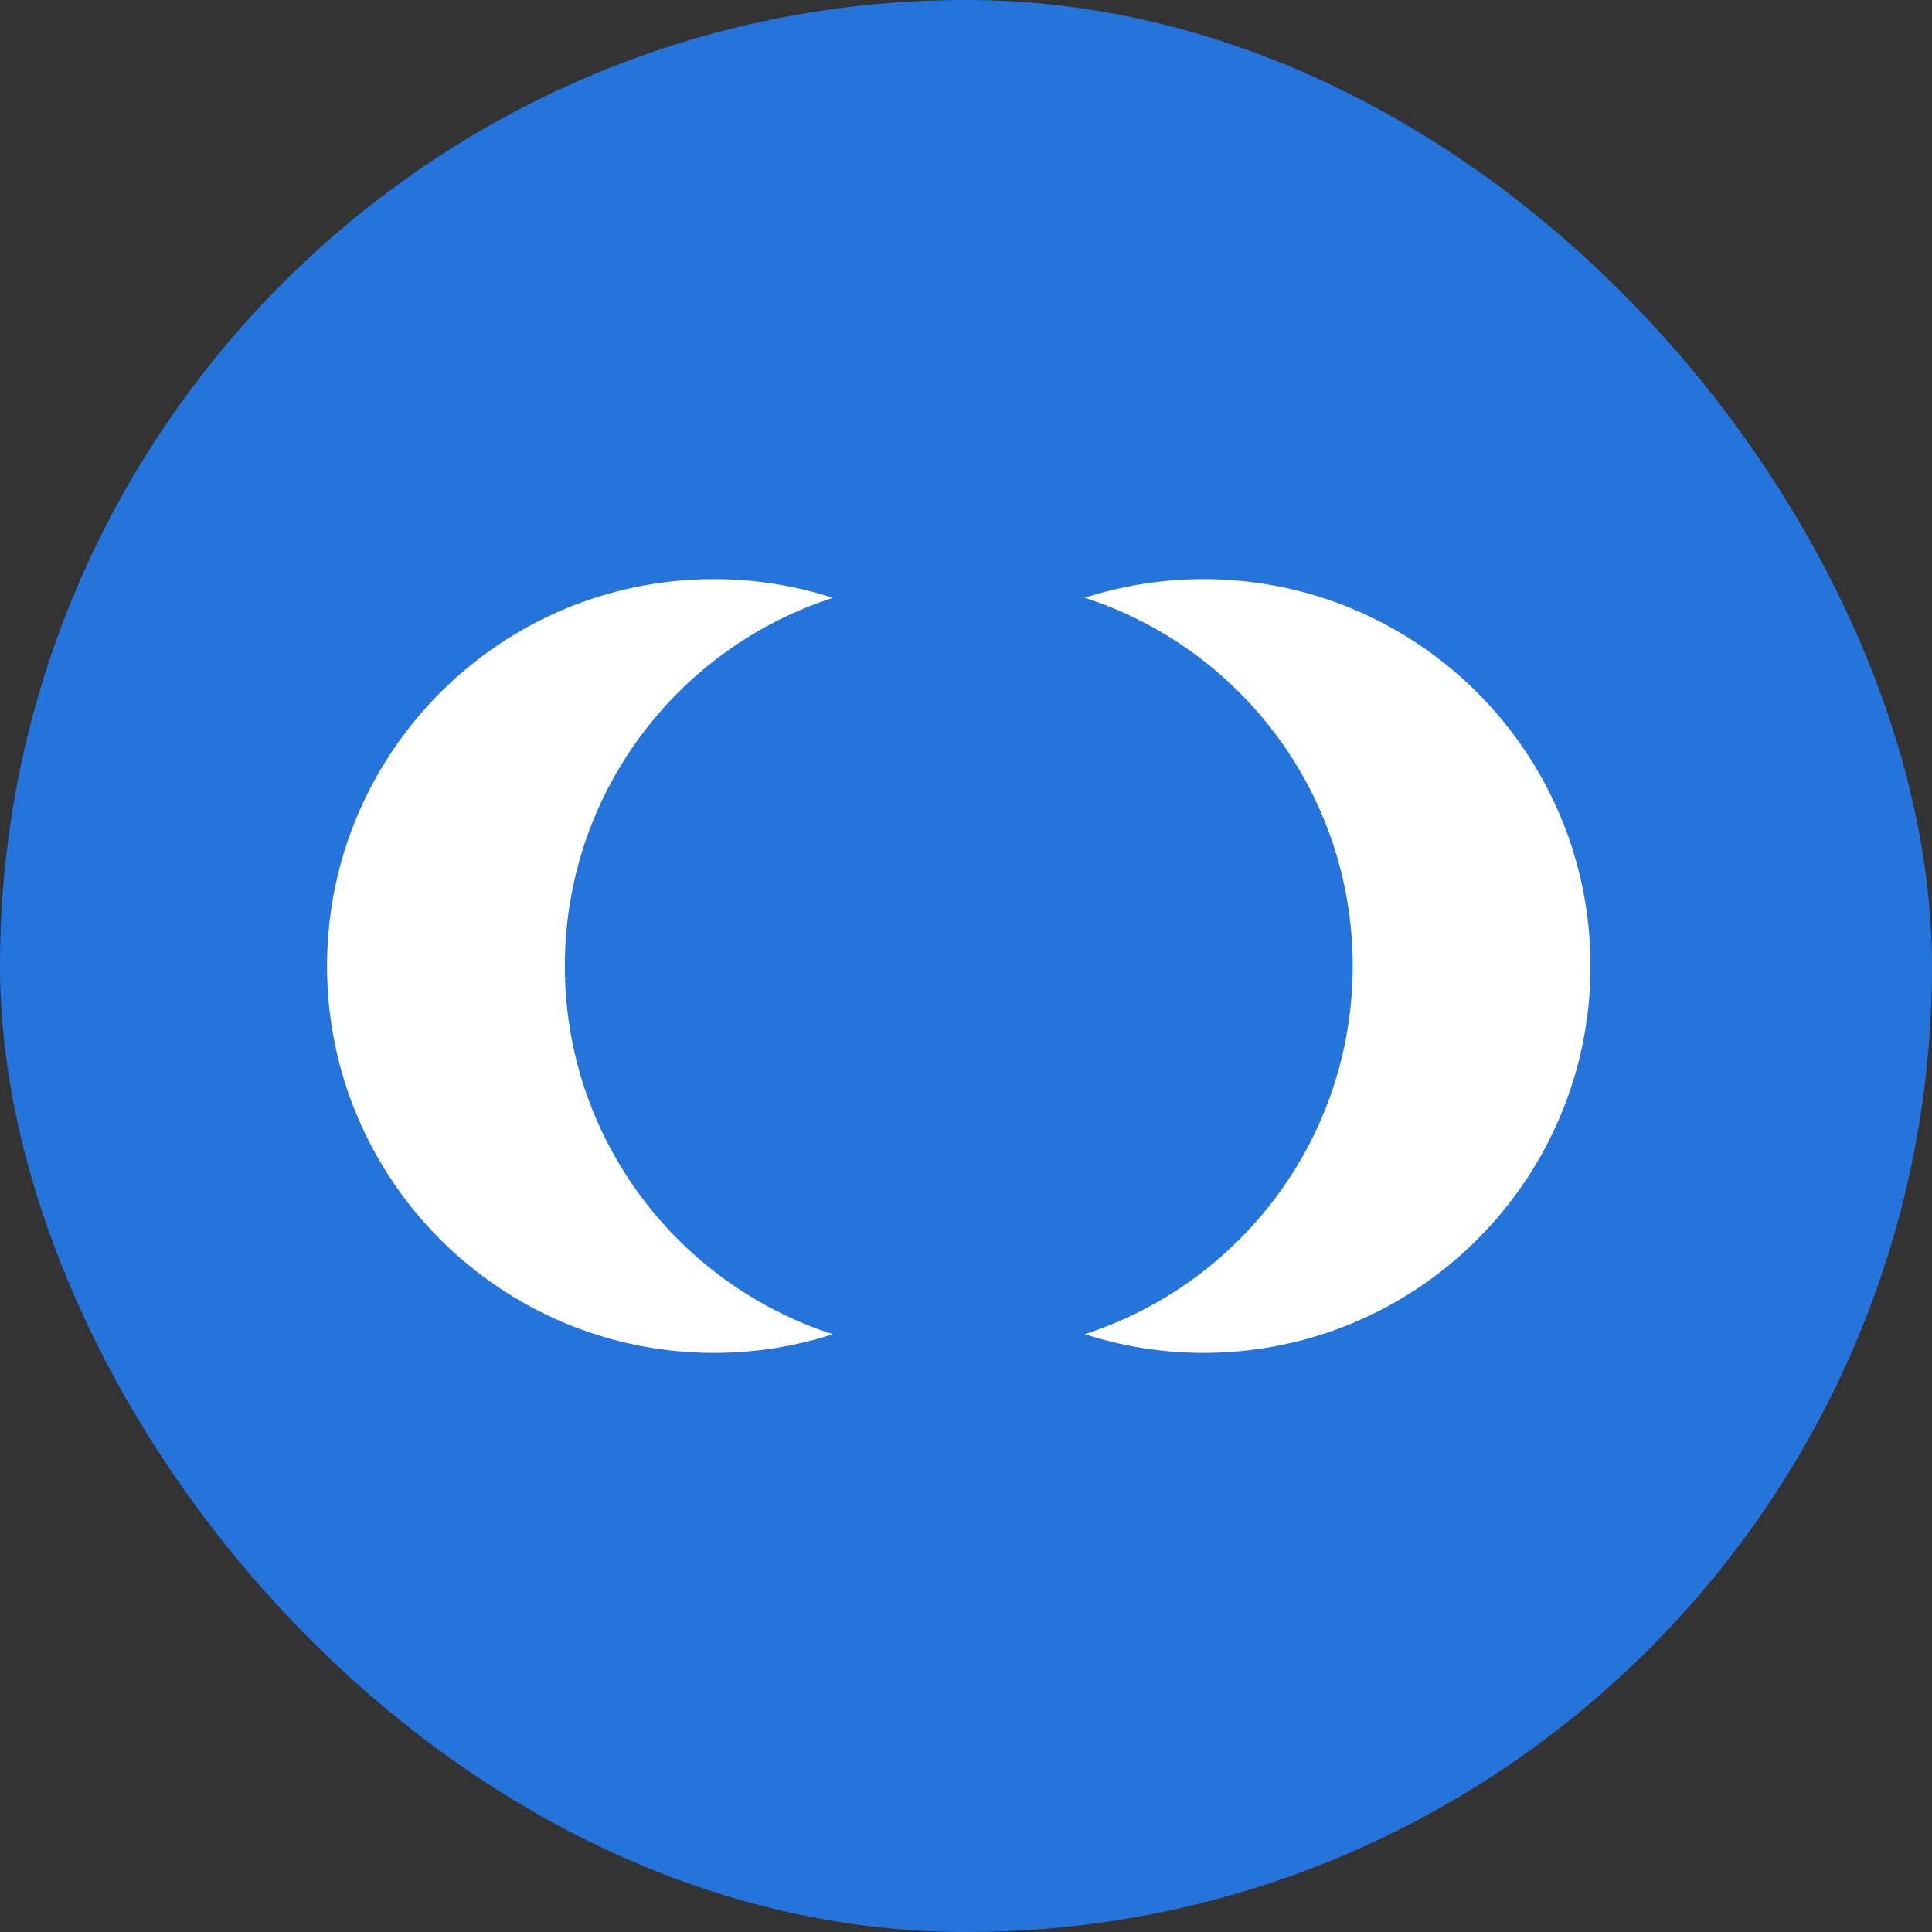
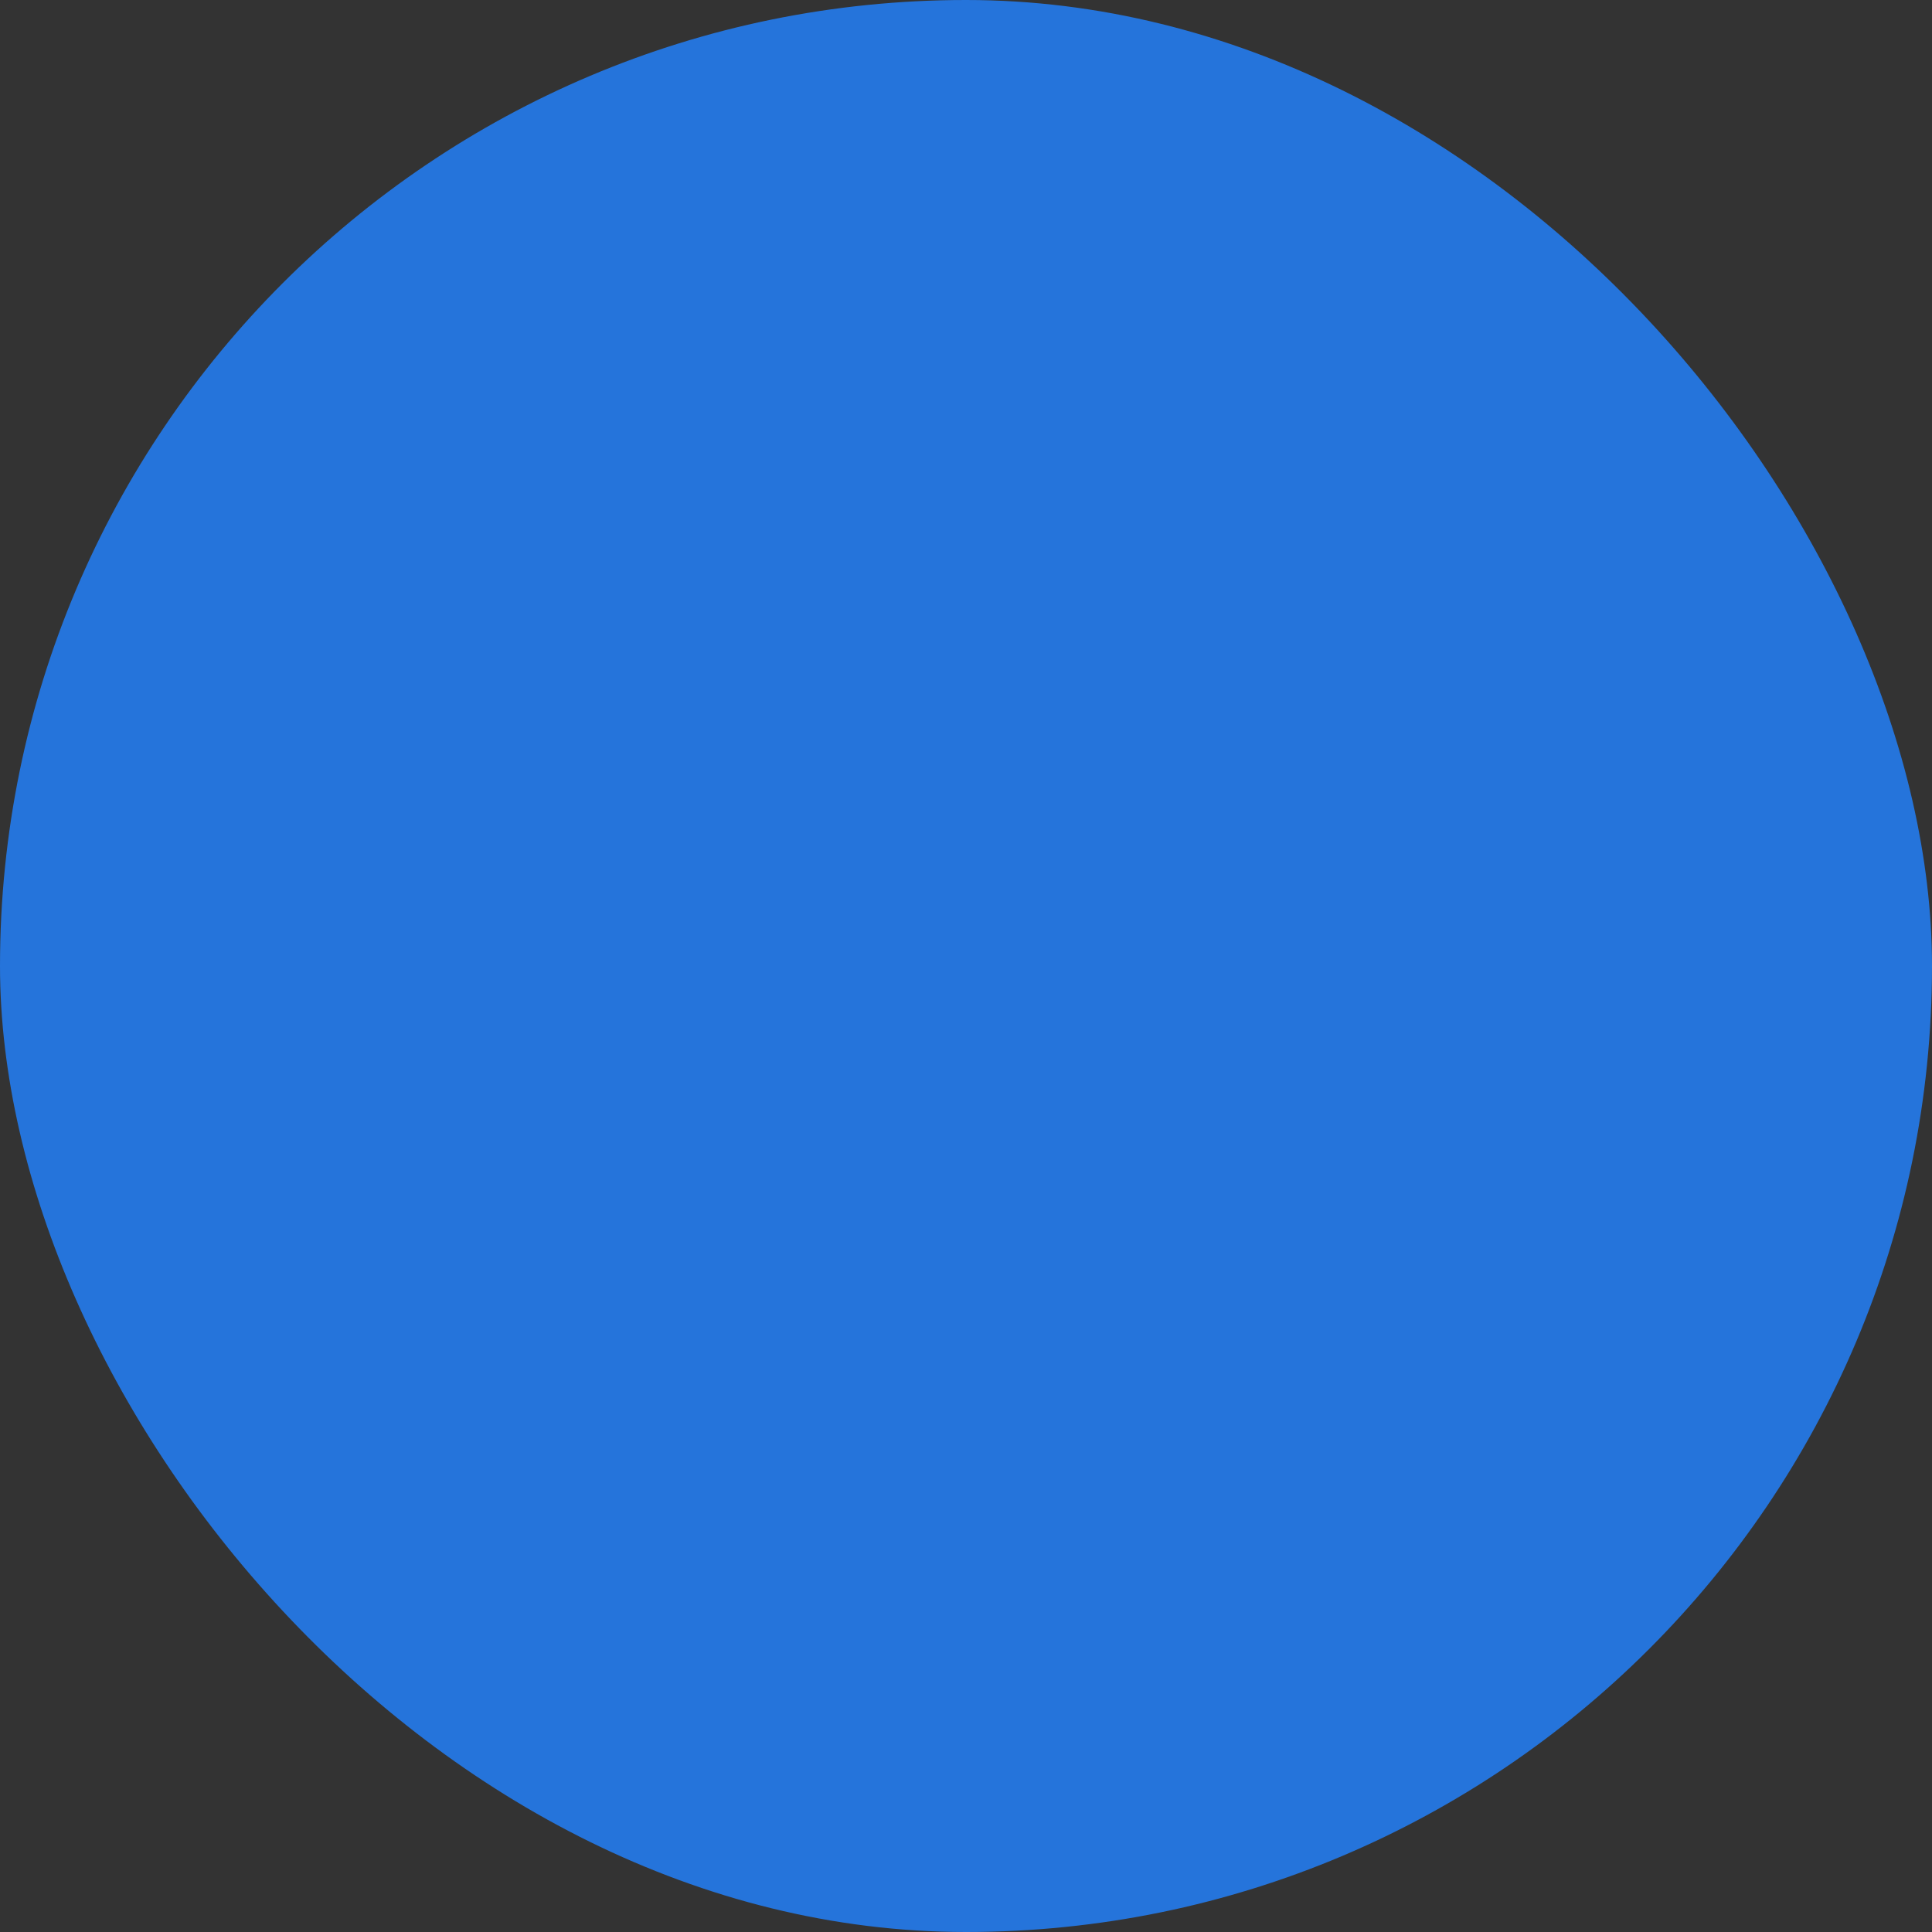
<svg xmlns="http://www.w3.org/2000/svg" width="25" height="25" viewBox="0 0 25 25" fill="none">
  <rect x="0" y="0" width="25" height="25" fill="#333333" stroke="none" />
  <rect width="25" height="25" rx="12.5" fill="#2574DB" />
-   <path d="M15.574 7.494C18.339 7.494 20.581 9.736 20.581 12.501C20.581 15.265 18.339 17.506 15.574 17.506C15.037 17.506 14.521 17.421 14.036 17.264C16.048 16.615 17.503 14.728 17.504 12.501C17.504 10.272 16.048 8.384 14.036 7.735C14.521 7.579 15.037 7.494 15.574 7.494Z" fill="white" />
-   <path d="M9.239 17.506C6.474 17.506 4.232 15.265 4.232 12.501C4.232 9.736 6.474 7.494 9.239 7.494C9.775 7.494 10.292 7.579 10.777 7.736C8.765 8.385 7.309 10.272 7.309 12.501C7.309 14.729 8.765 16.616 10.777 17.265C10.292 17.422 9.775 17.506 9.239 17.506Z" fill="white" />
</svg>